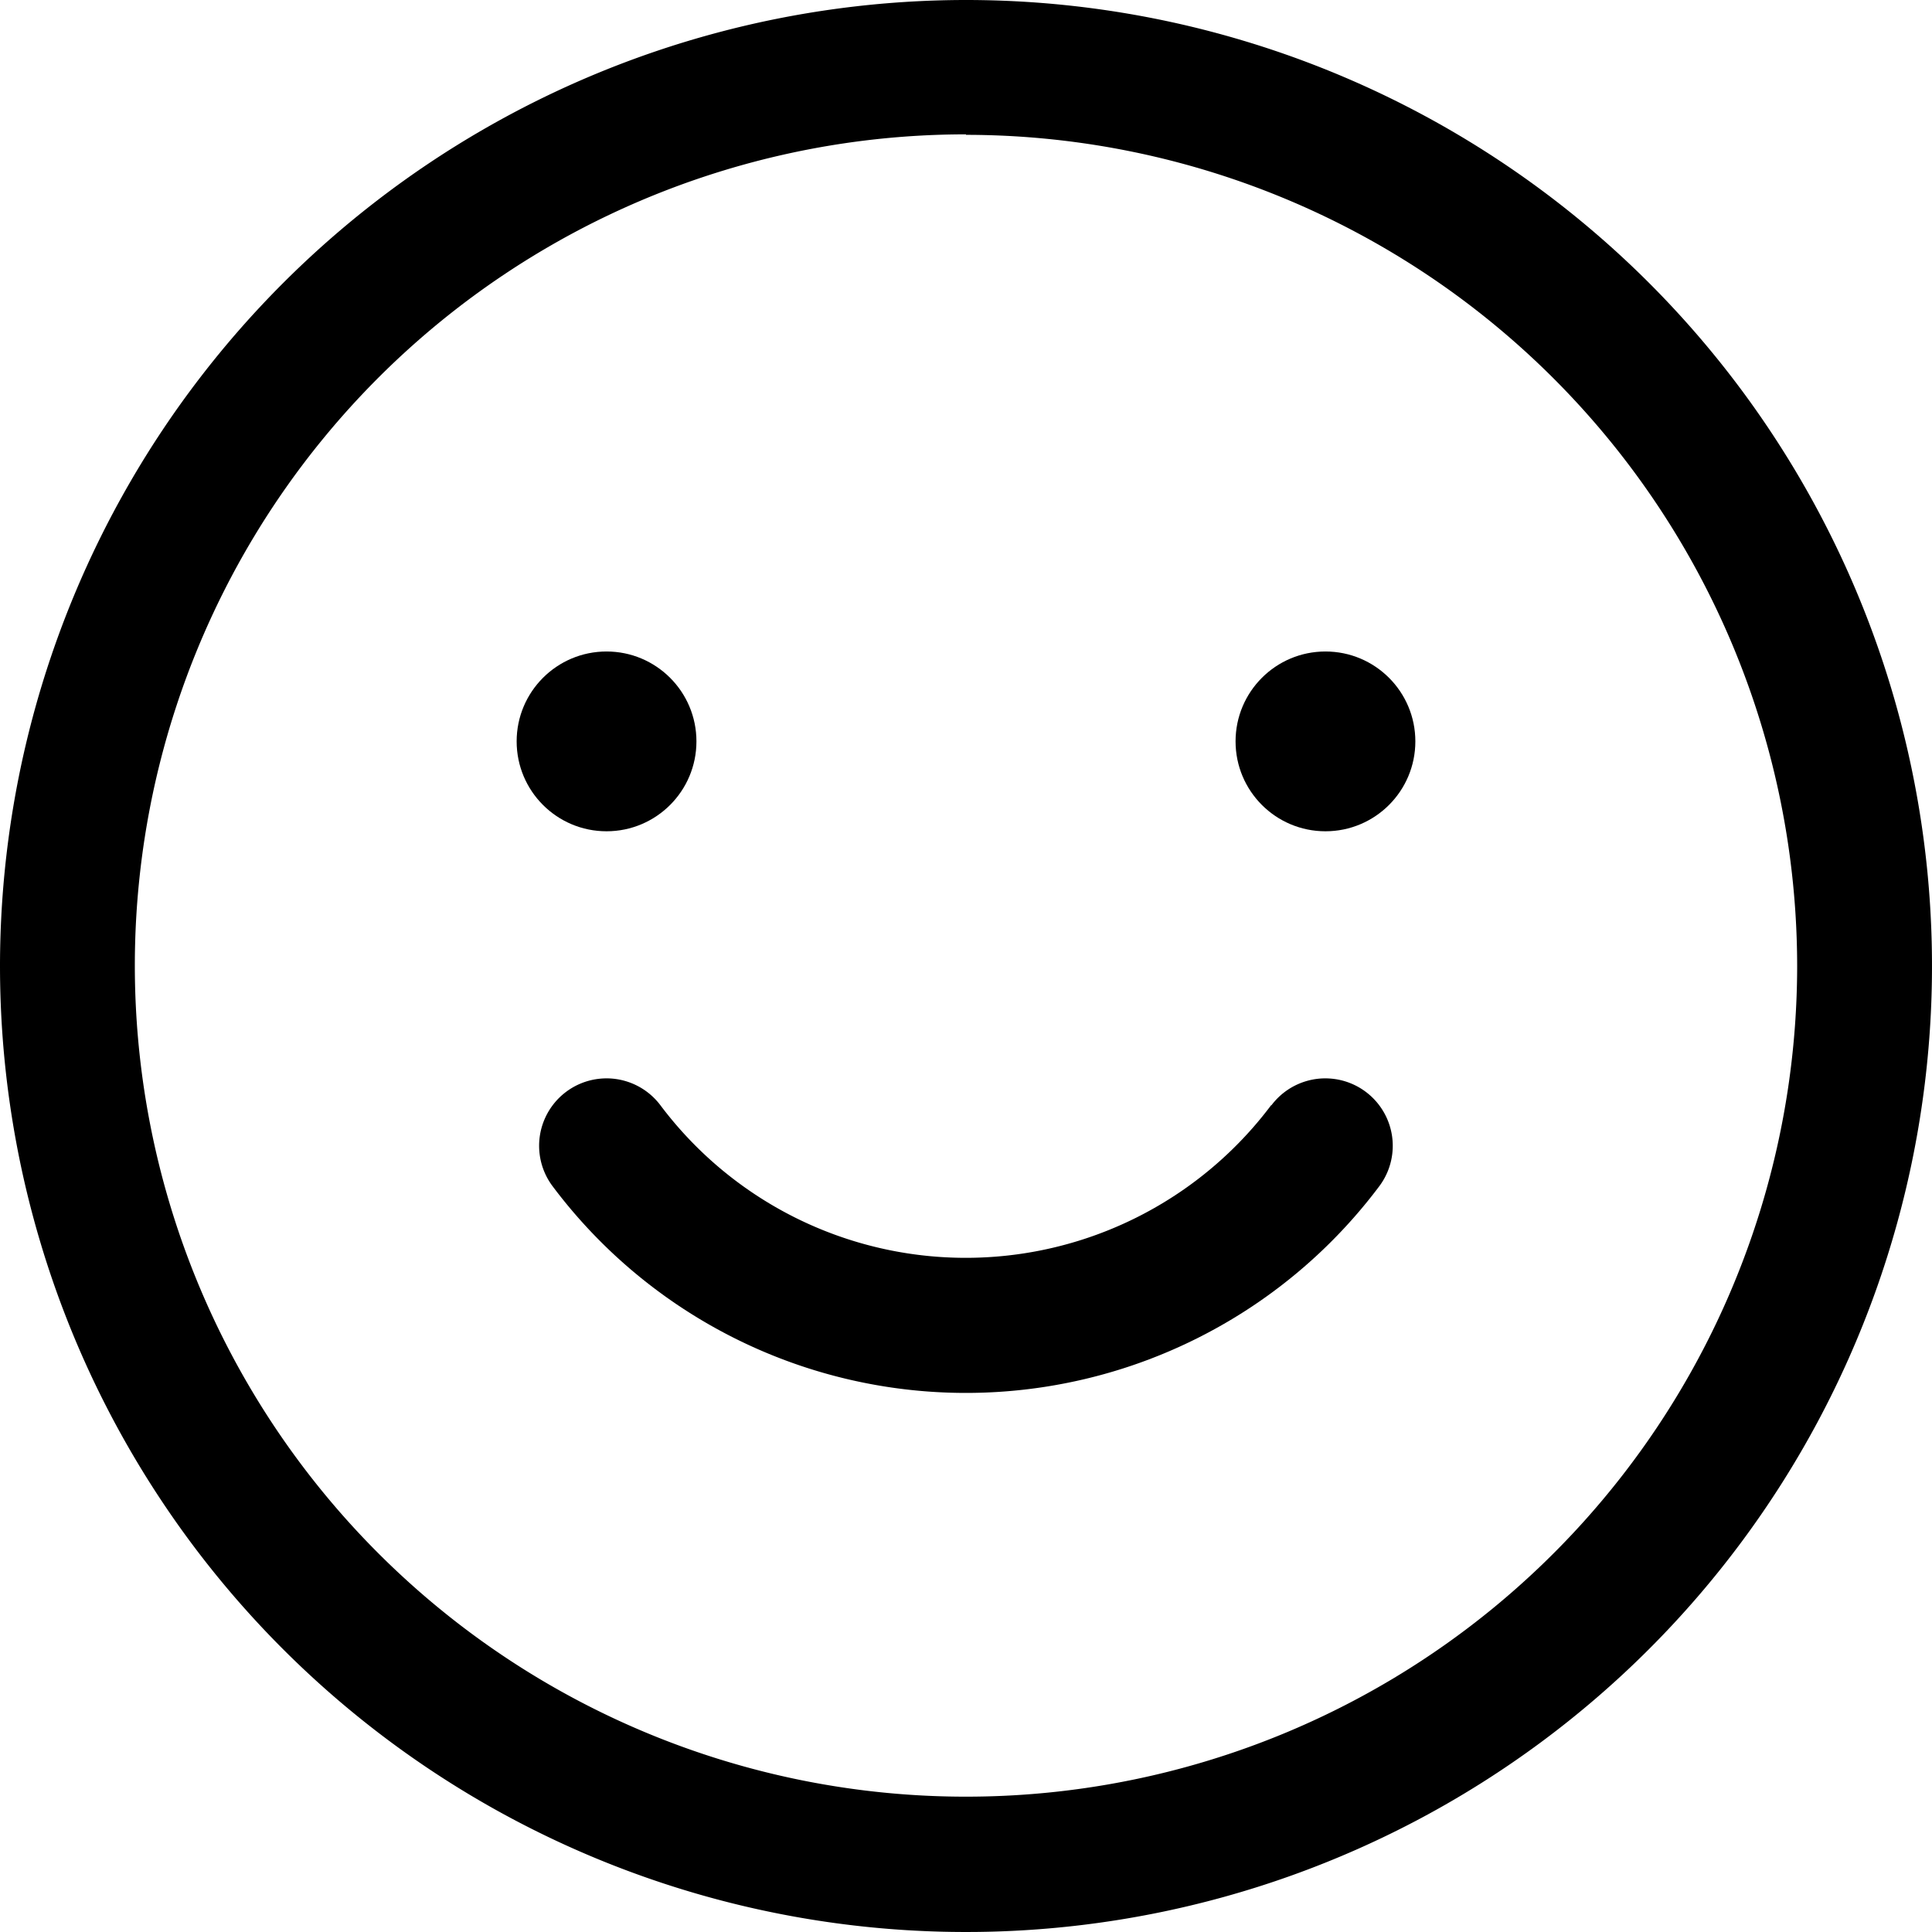
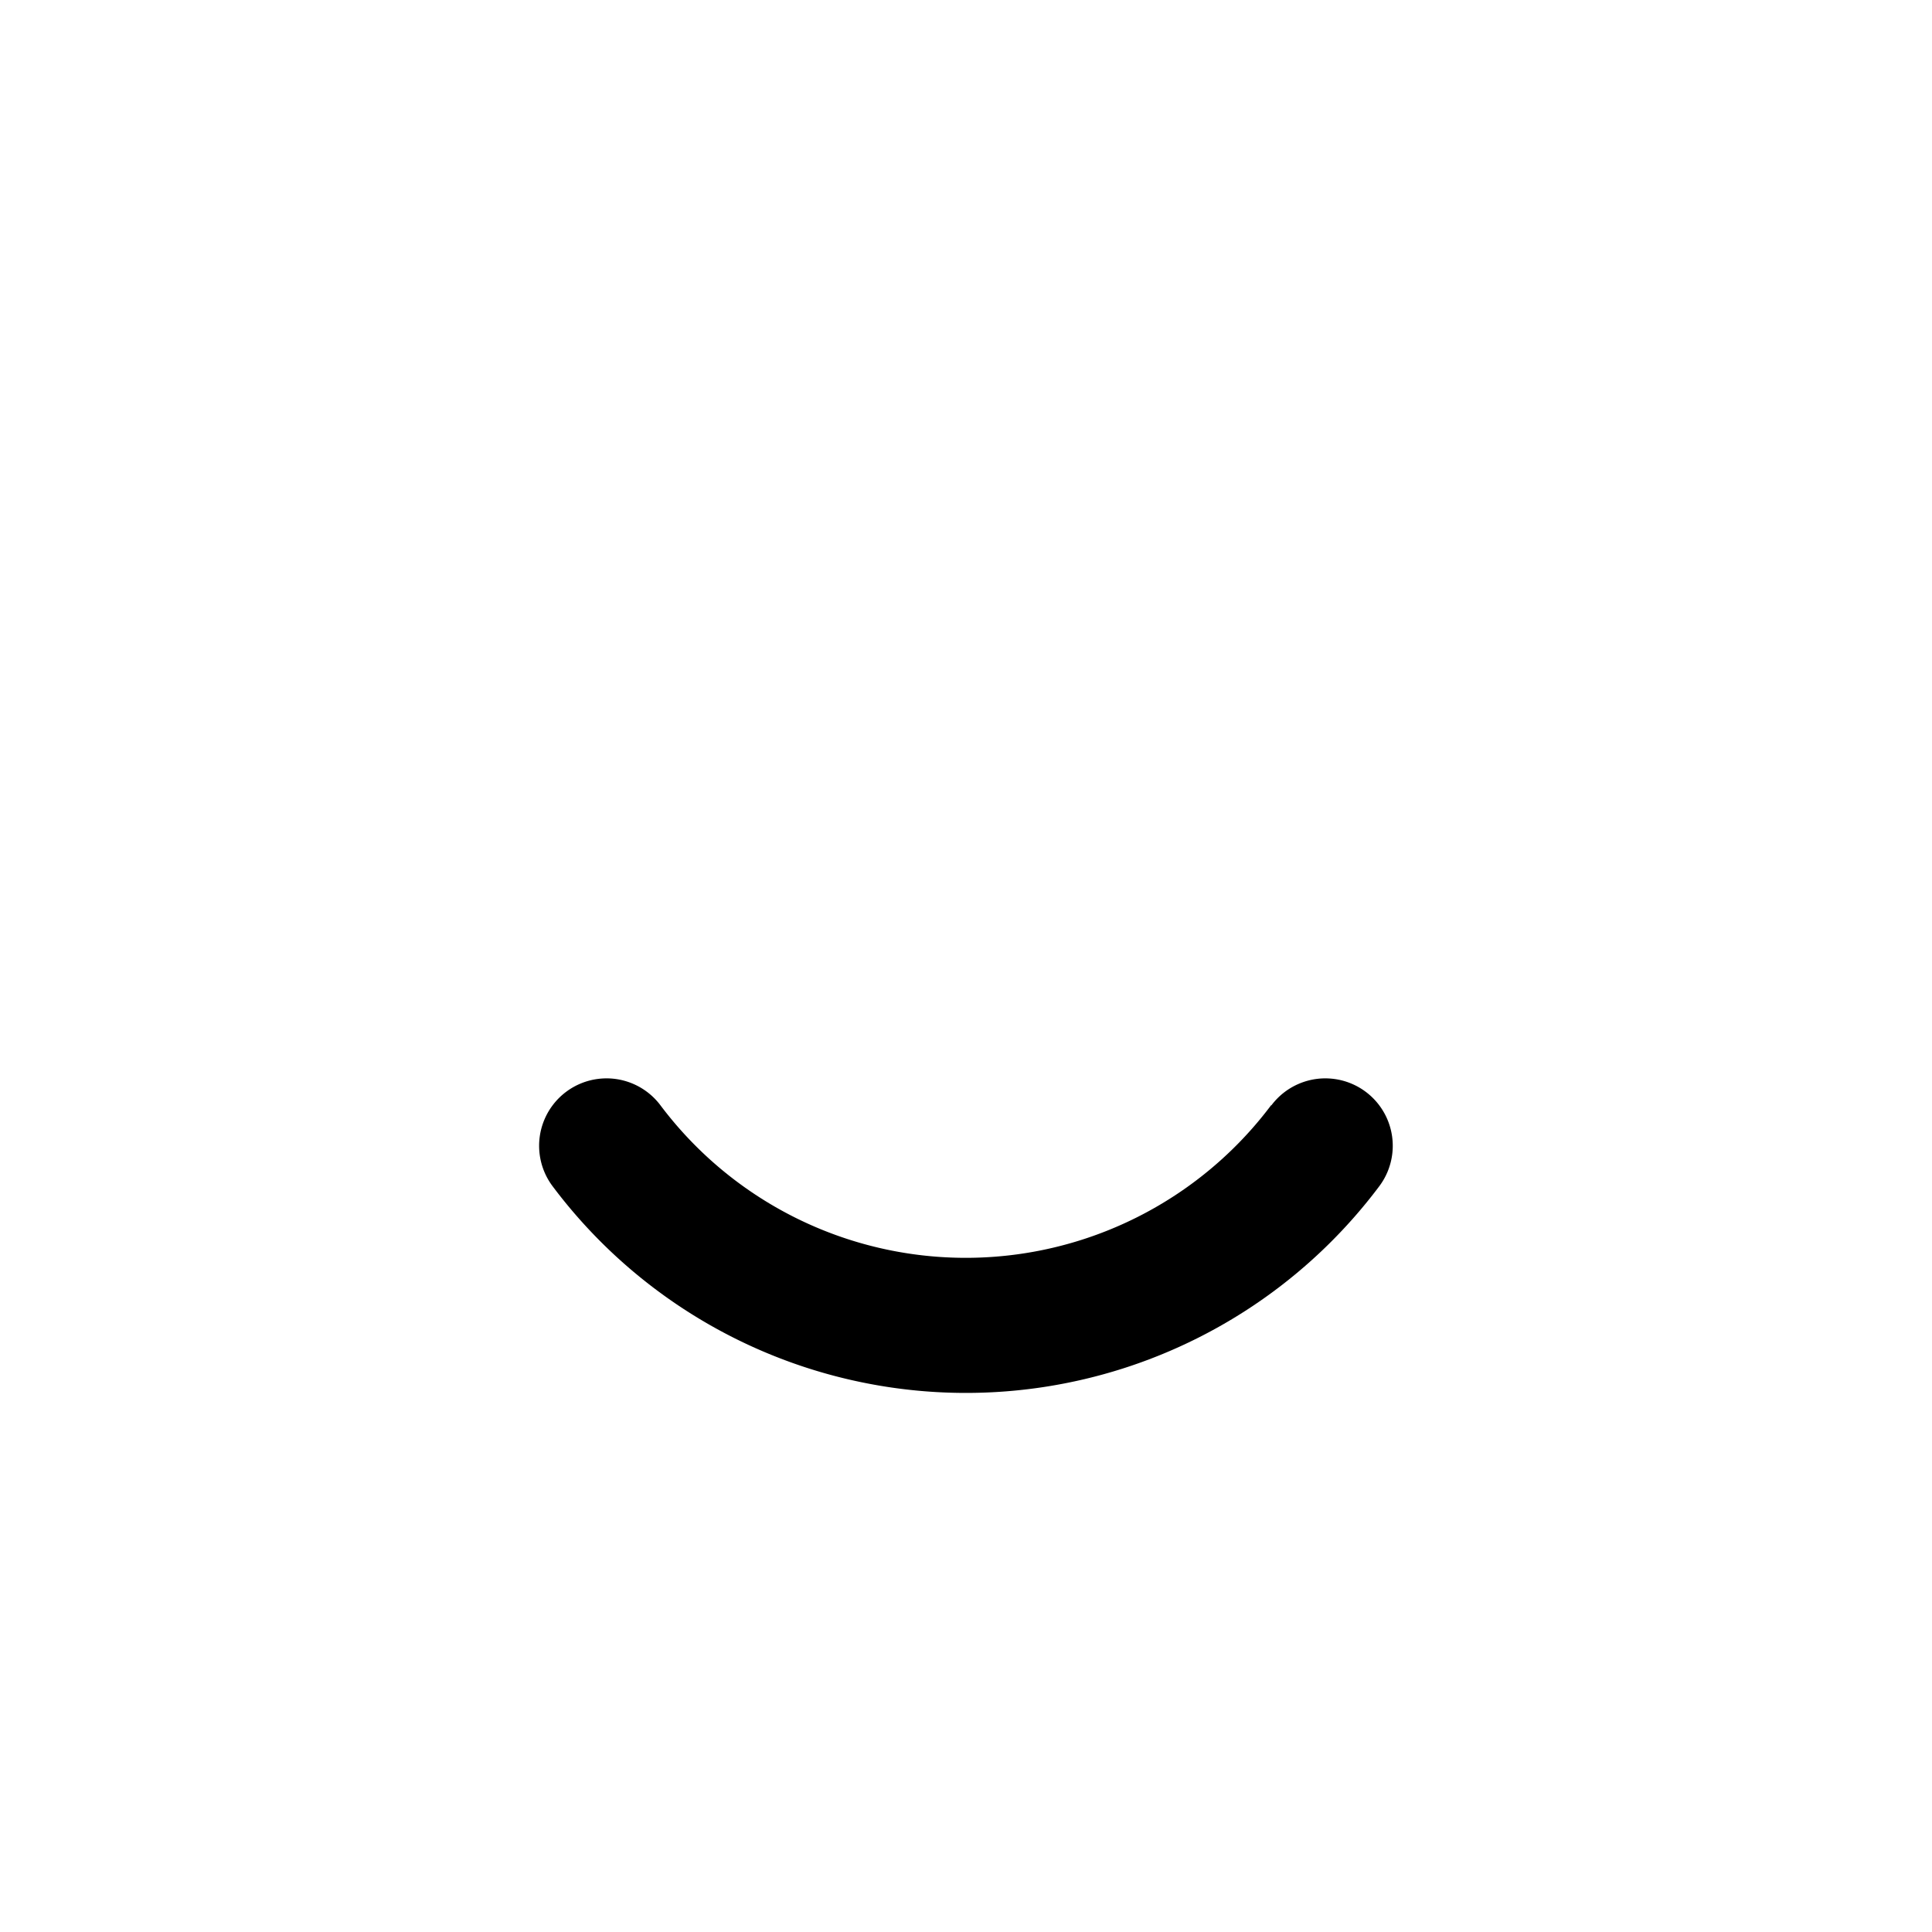
<svg xmlns="http://www.w3.org/2000/svg" id="noun-happy-face-5361235" width="15.818" height="15.818" viewBox="0 0 15.818 15.818">
  <g id="Grupo_26" data-name="Grupo 26" transform="translate(0 0)">
-     <path id="Trazado_19" data-name="Trazado 19" d="M9.159,1.25A7.909,7.909,0,1,1,1.25,9.159,7.913,7.913,0,0,1,9.159,1.25Zm0,1.1a6.805,6.805,0,1,0,6.805,6.805A6.809,6.809,0,0,0,9.159,2.354Z" transform="translate(-1.25 -1.25)" fill-rule="evenodd" />
    <path id="Trazado_20" data-name="Trazado 20" d="M13.246,13.47a.552.552,0,1,1,.882.664,4.23,4.23,0,0,1-6.767,0,.552.552,0,1,1,.882-.664,3.126,3.126,0,0,0,5,0Z" transform="translate(-2.836 -4.421)" fill-rule="evenodd" />
-     <circle id="Elipse_5" data-name="Elipse 5" cx="0.736" cy="0.736" r="0.736" transform="translate(10.116 5.334)" />
-     <circle id="Elipse_6" data-name="Elipse 6" cx="0.736" cy="0.736" r="0.736" transform="translate(4.23 5.334)" />
  </g>
</svg>